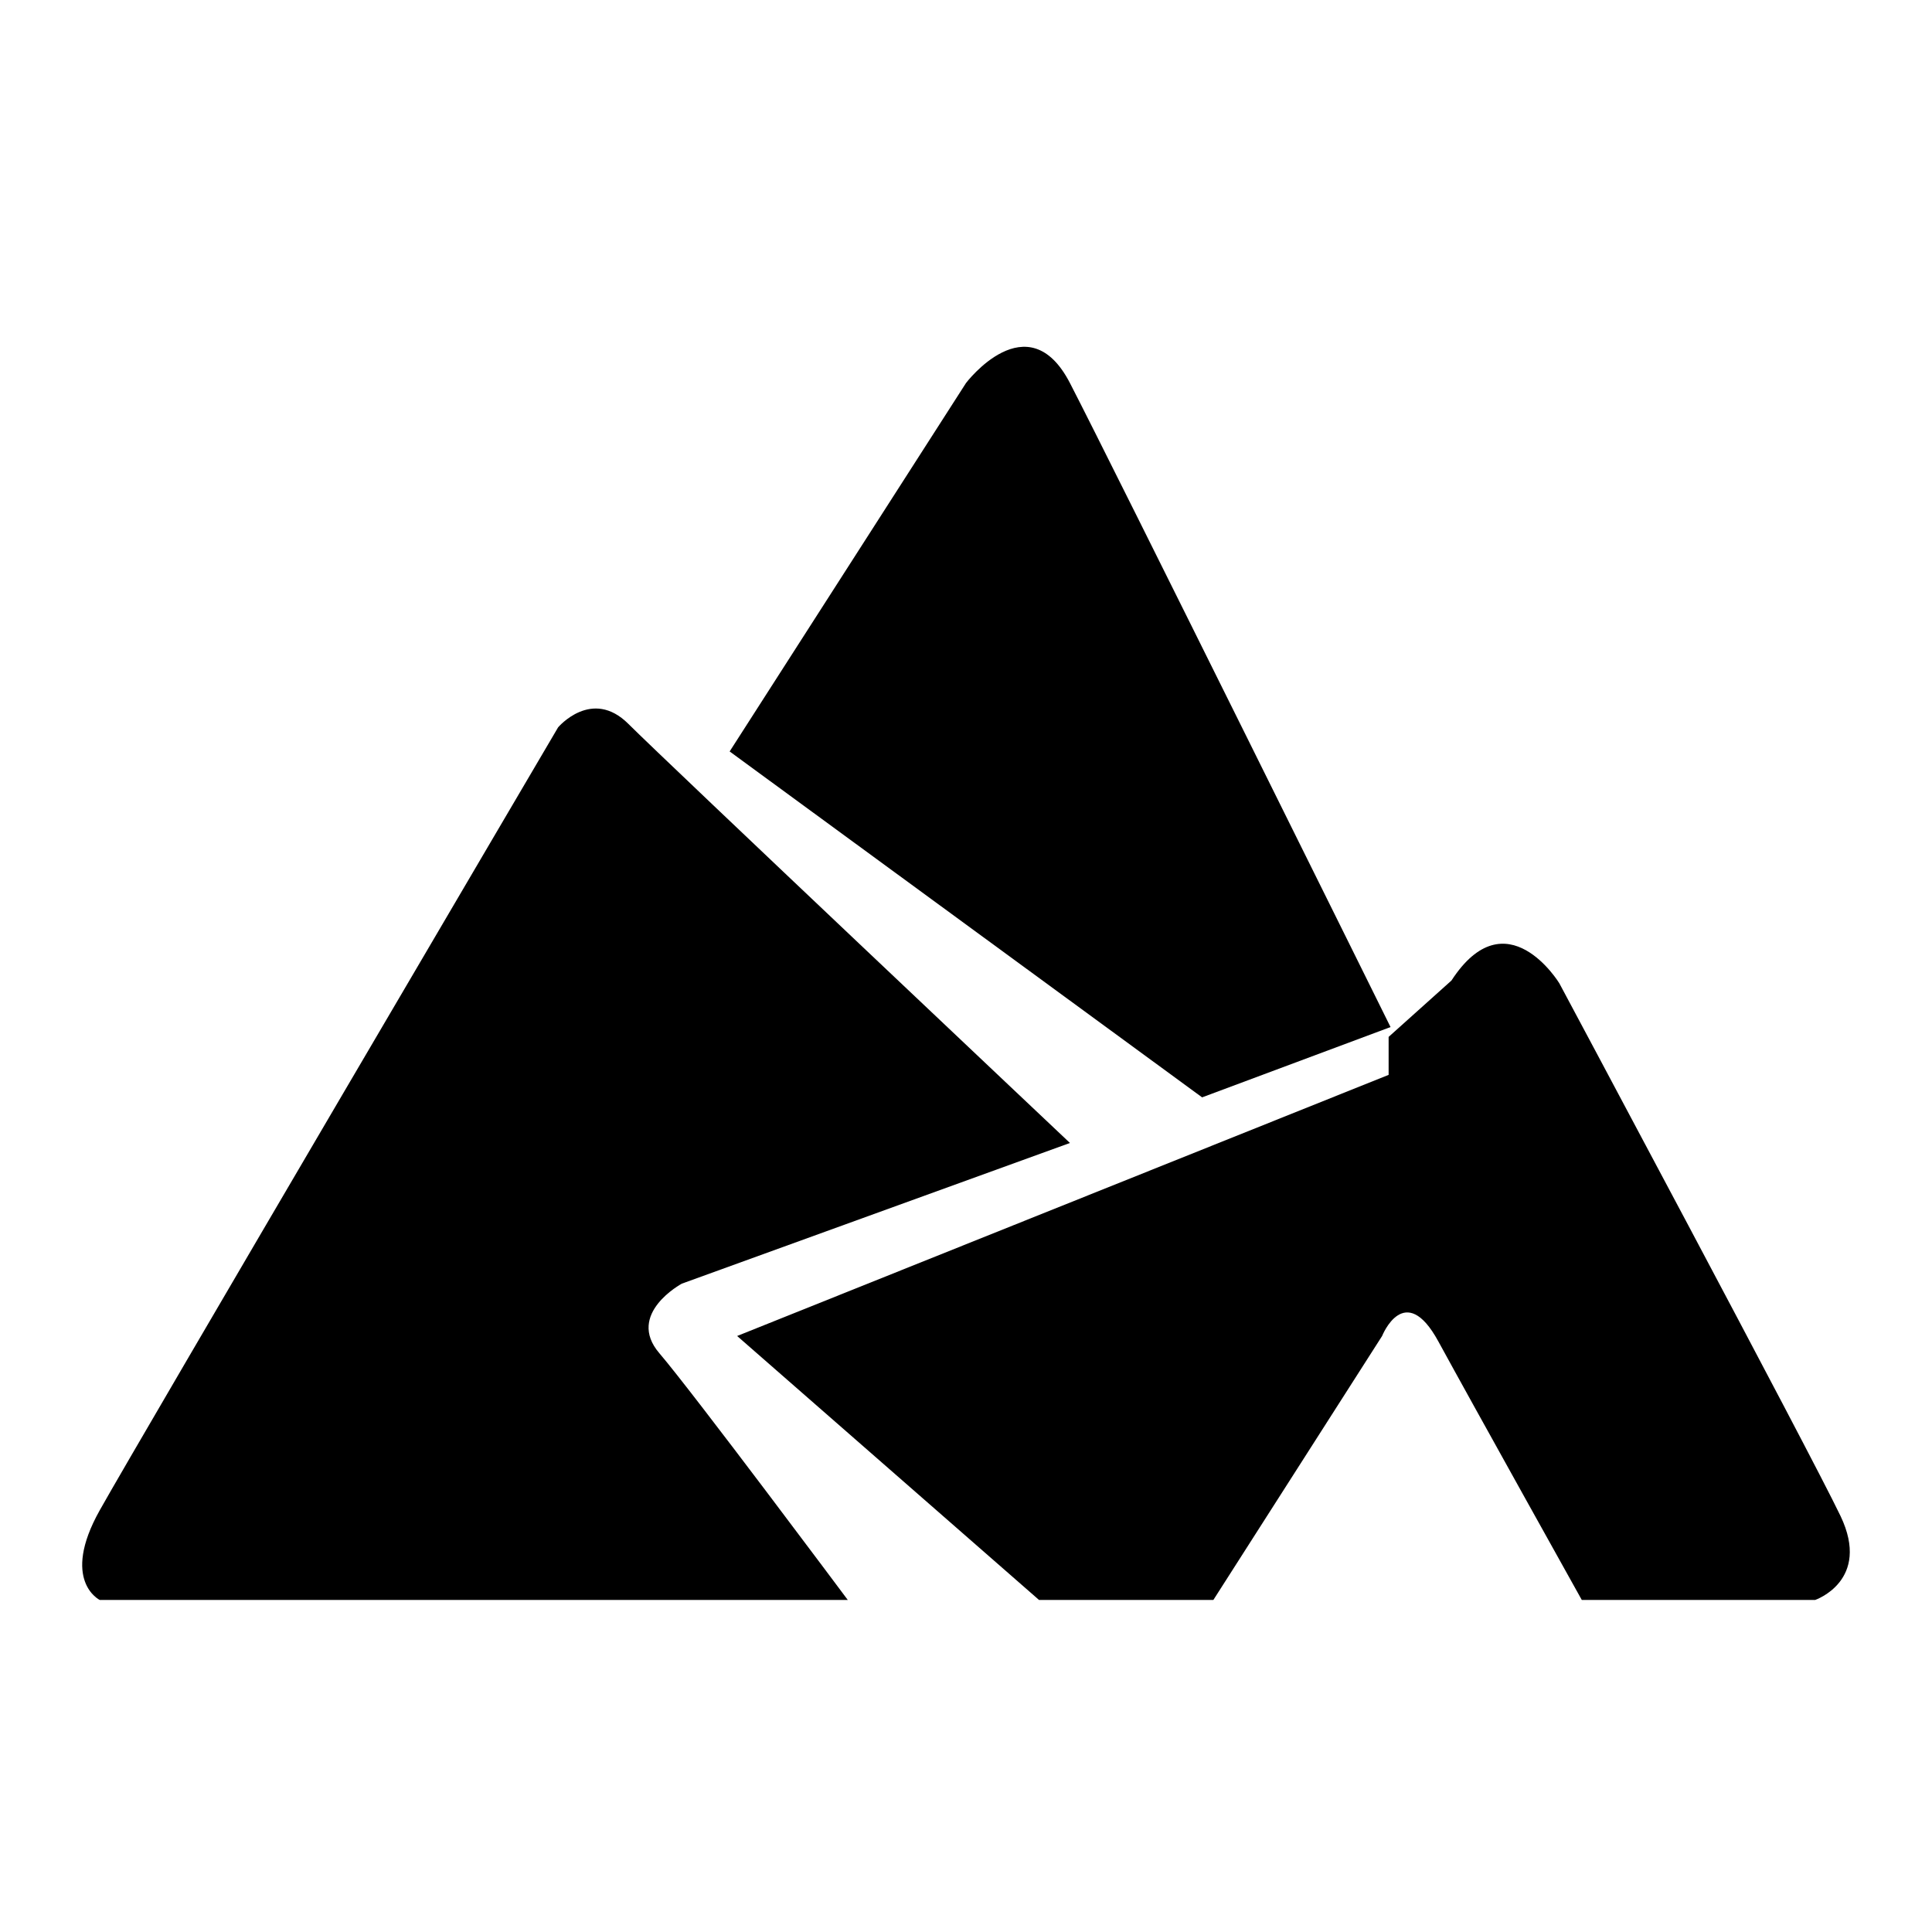
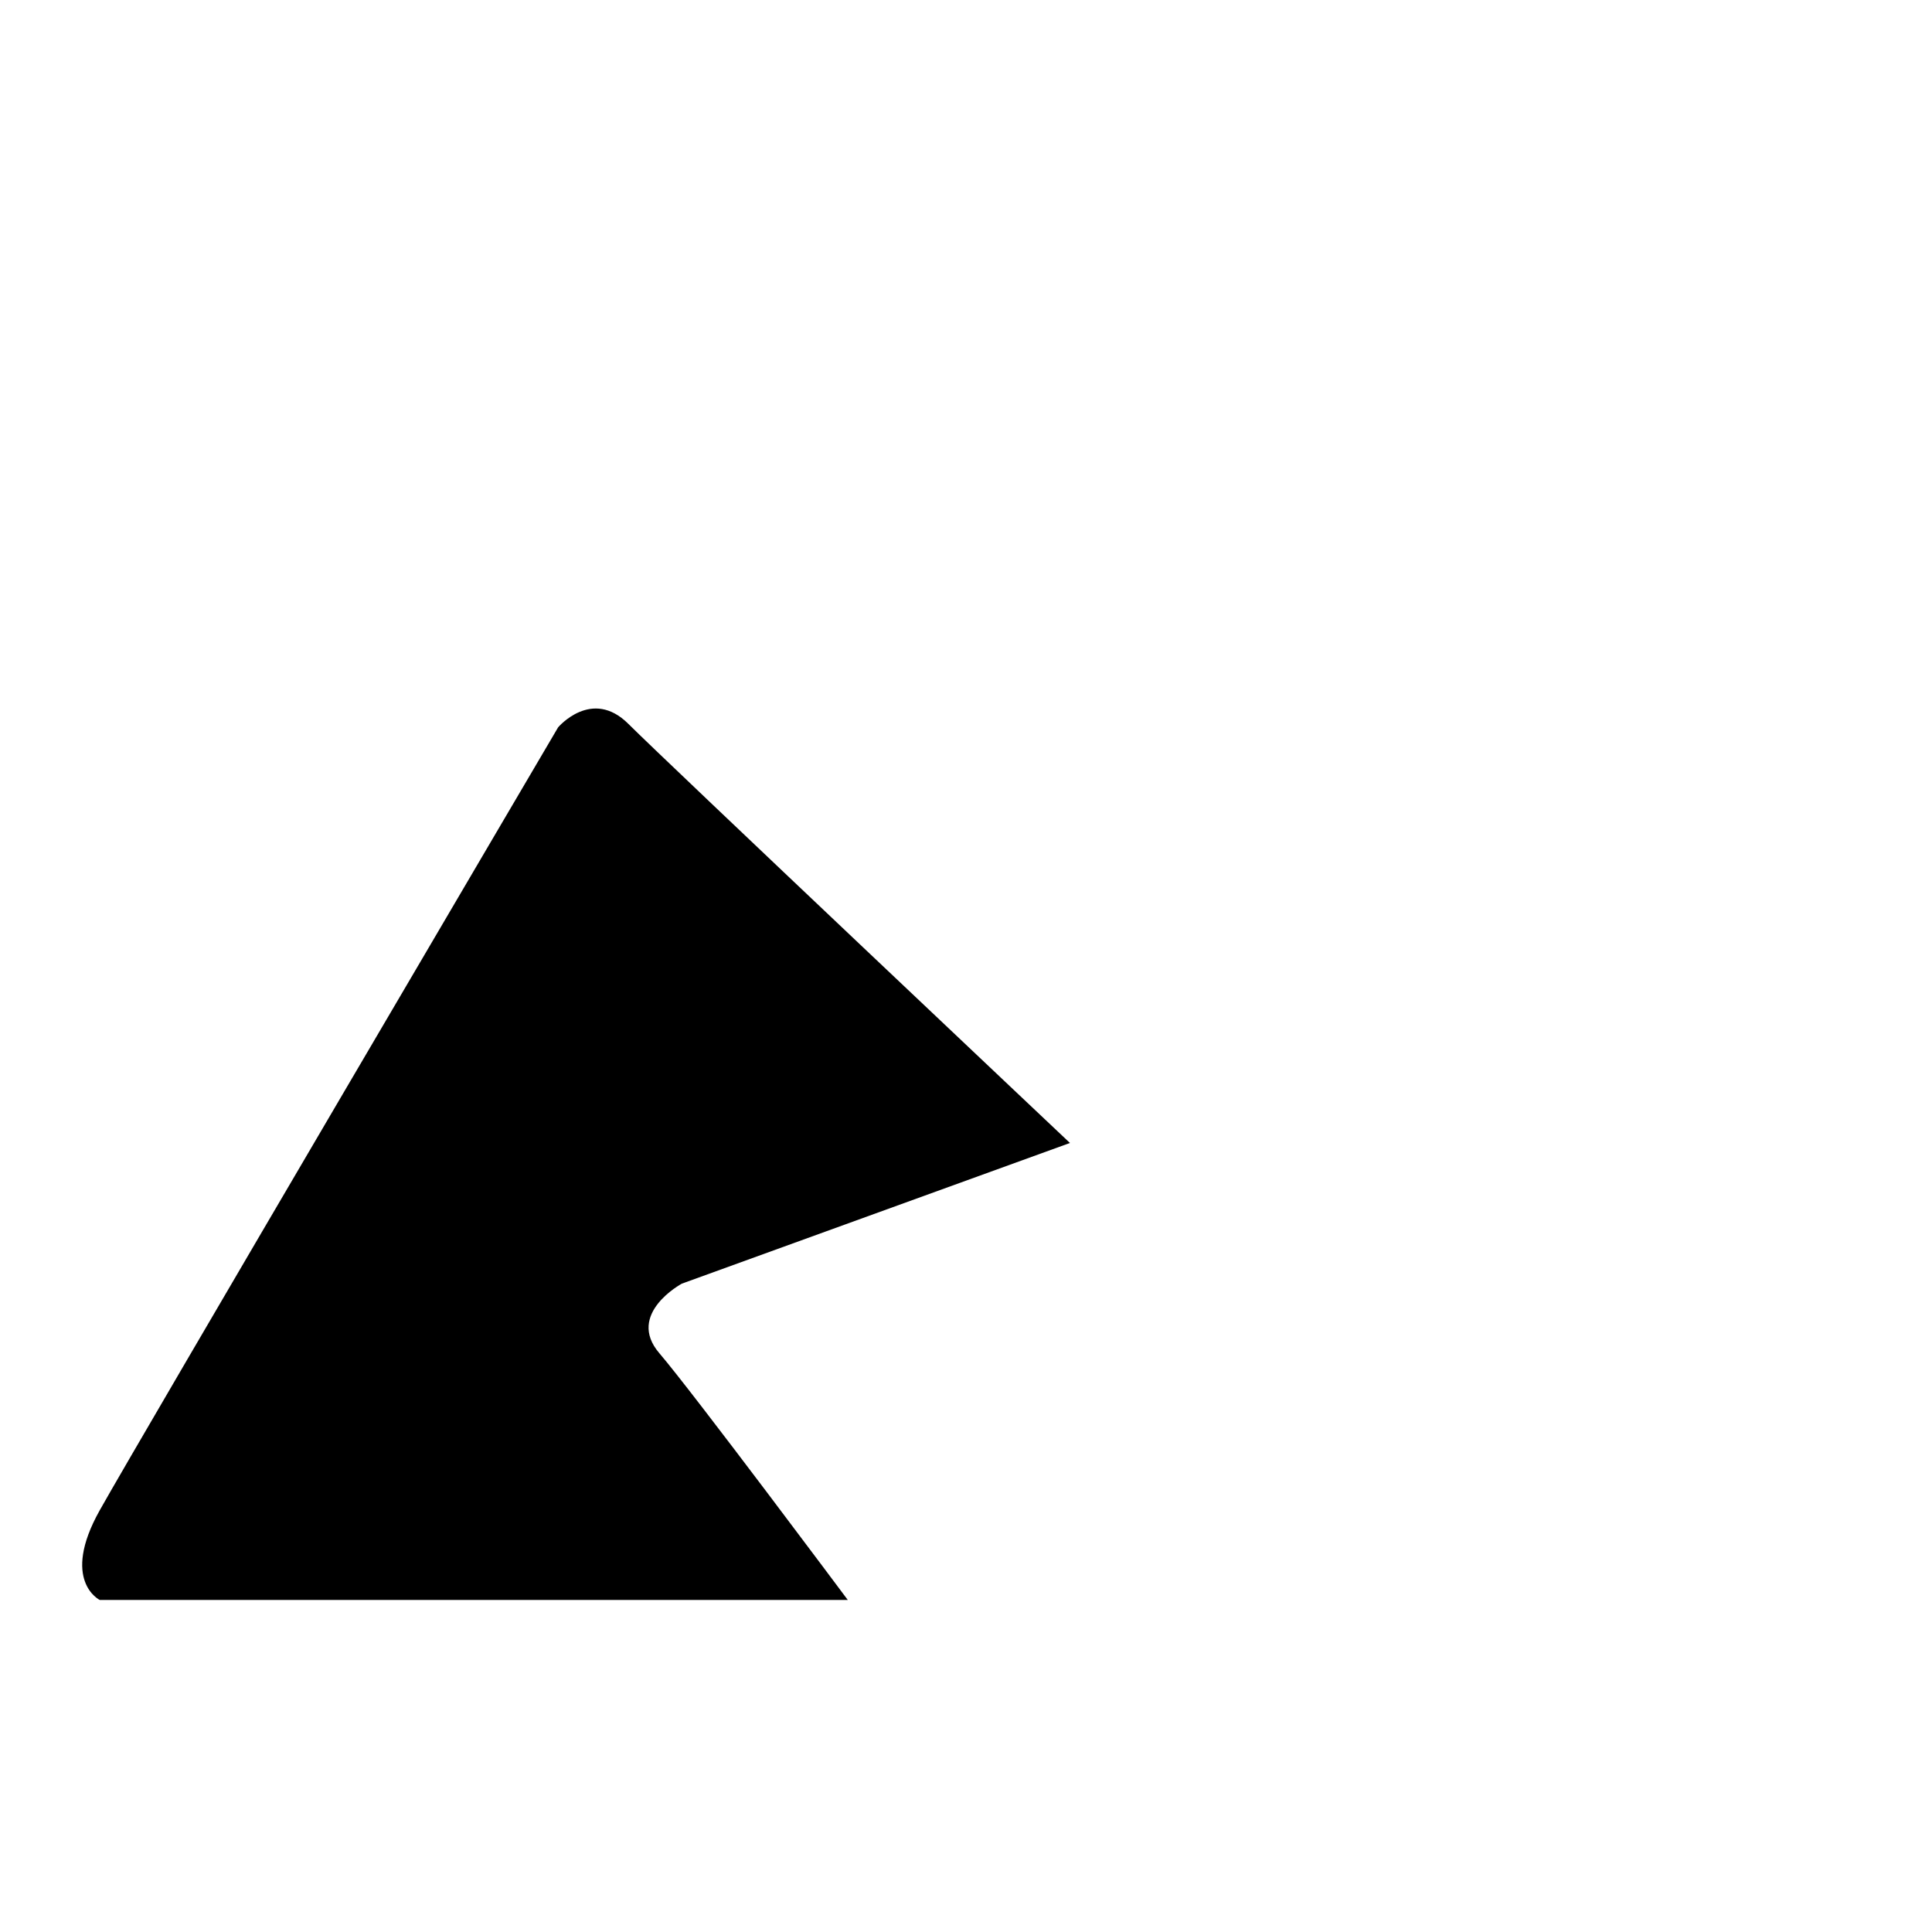
<svg xmlns="http://www.w3.org/2000/svg" fill="#000000" width="800px" height="800px" viewBox="0 0 128 128" enable-background="new 0 0 128 128" version="1.1" xml:space="preserve">
  <path d="m56.167 106h-49.562s-2.609-1.277 0-5.935 30.371-51.877 30.371-51.877 2.236-2.648 4.658-0.226 29.253 27.763 29.253 27.763l-25.713 9.32s-3.726 1.999-1.491 4.608c2.236 2.609 12.484 16.347 12.484 16.347z" />
-   <path d="m48.837 88.513l20 17.487h11.552l11.179-17.487s1.491-3.74 3.726 0.359 9.503 17.128 9.503 17.128h15.465s3.726-1.277 1.677-5.562-18.632-35.297-18.632-35.297-3.511-5.766-7.144-0.179l-4.163 3.735v2.515l-43.163 17.301z" />
-   <path d="m92.127 68.045l-12.484 4.658-31.302-22.917 15.659-24.409s4.091-5.403 6.886 0c2.795 5.404 21.241 42.668 21.241 42.668z" />
</svg>